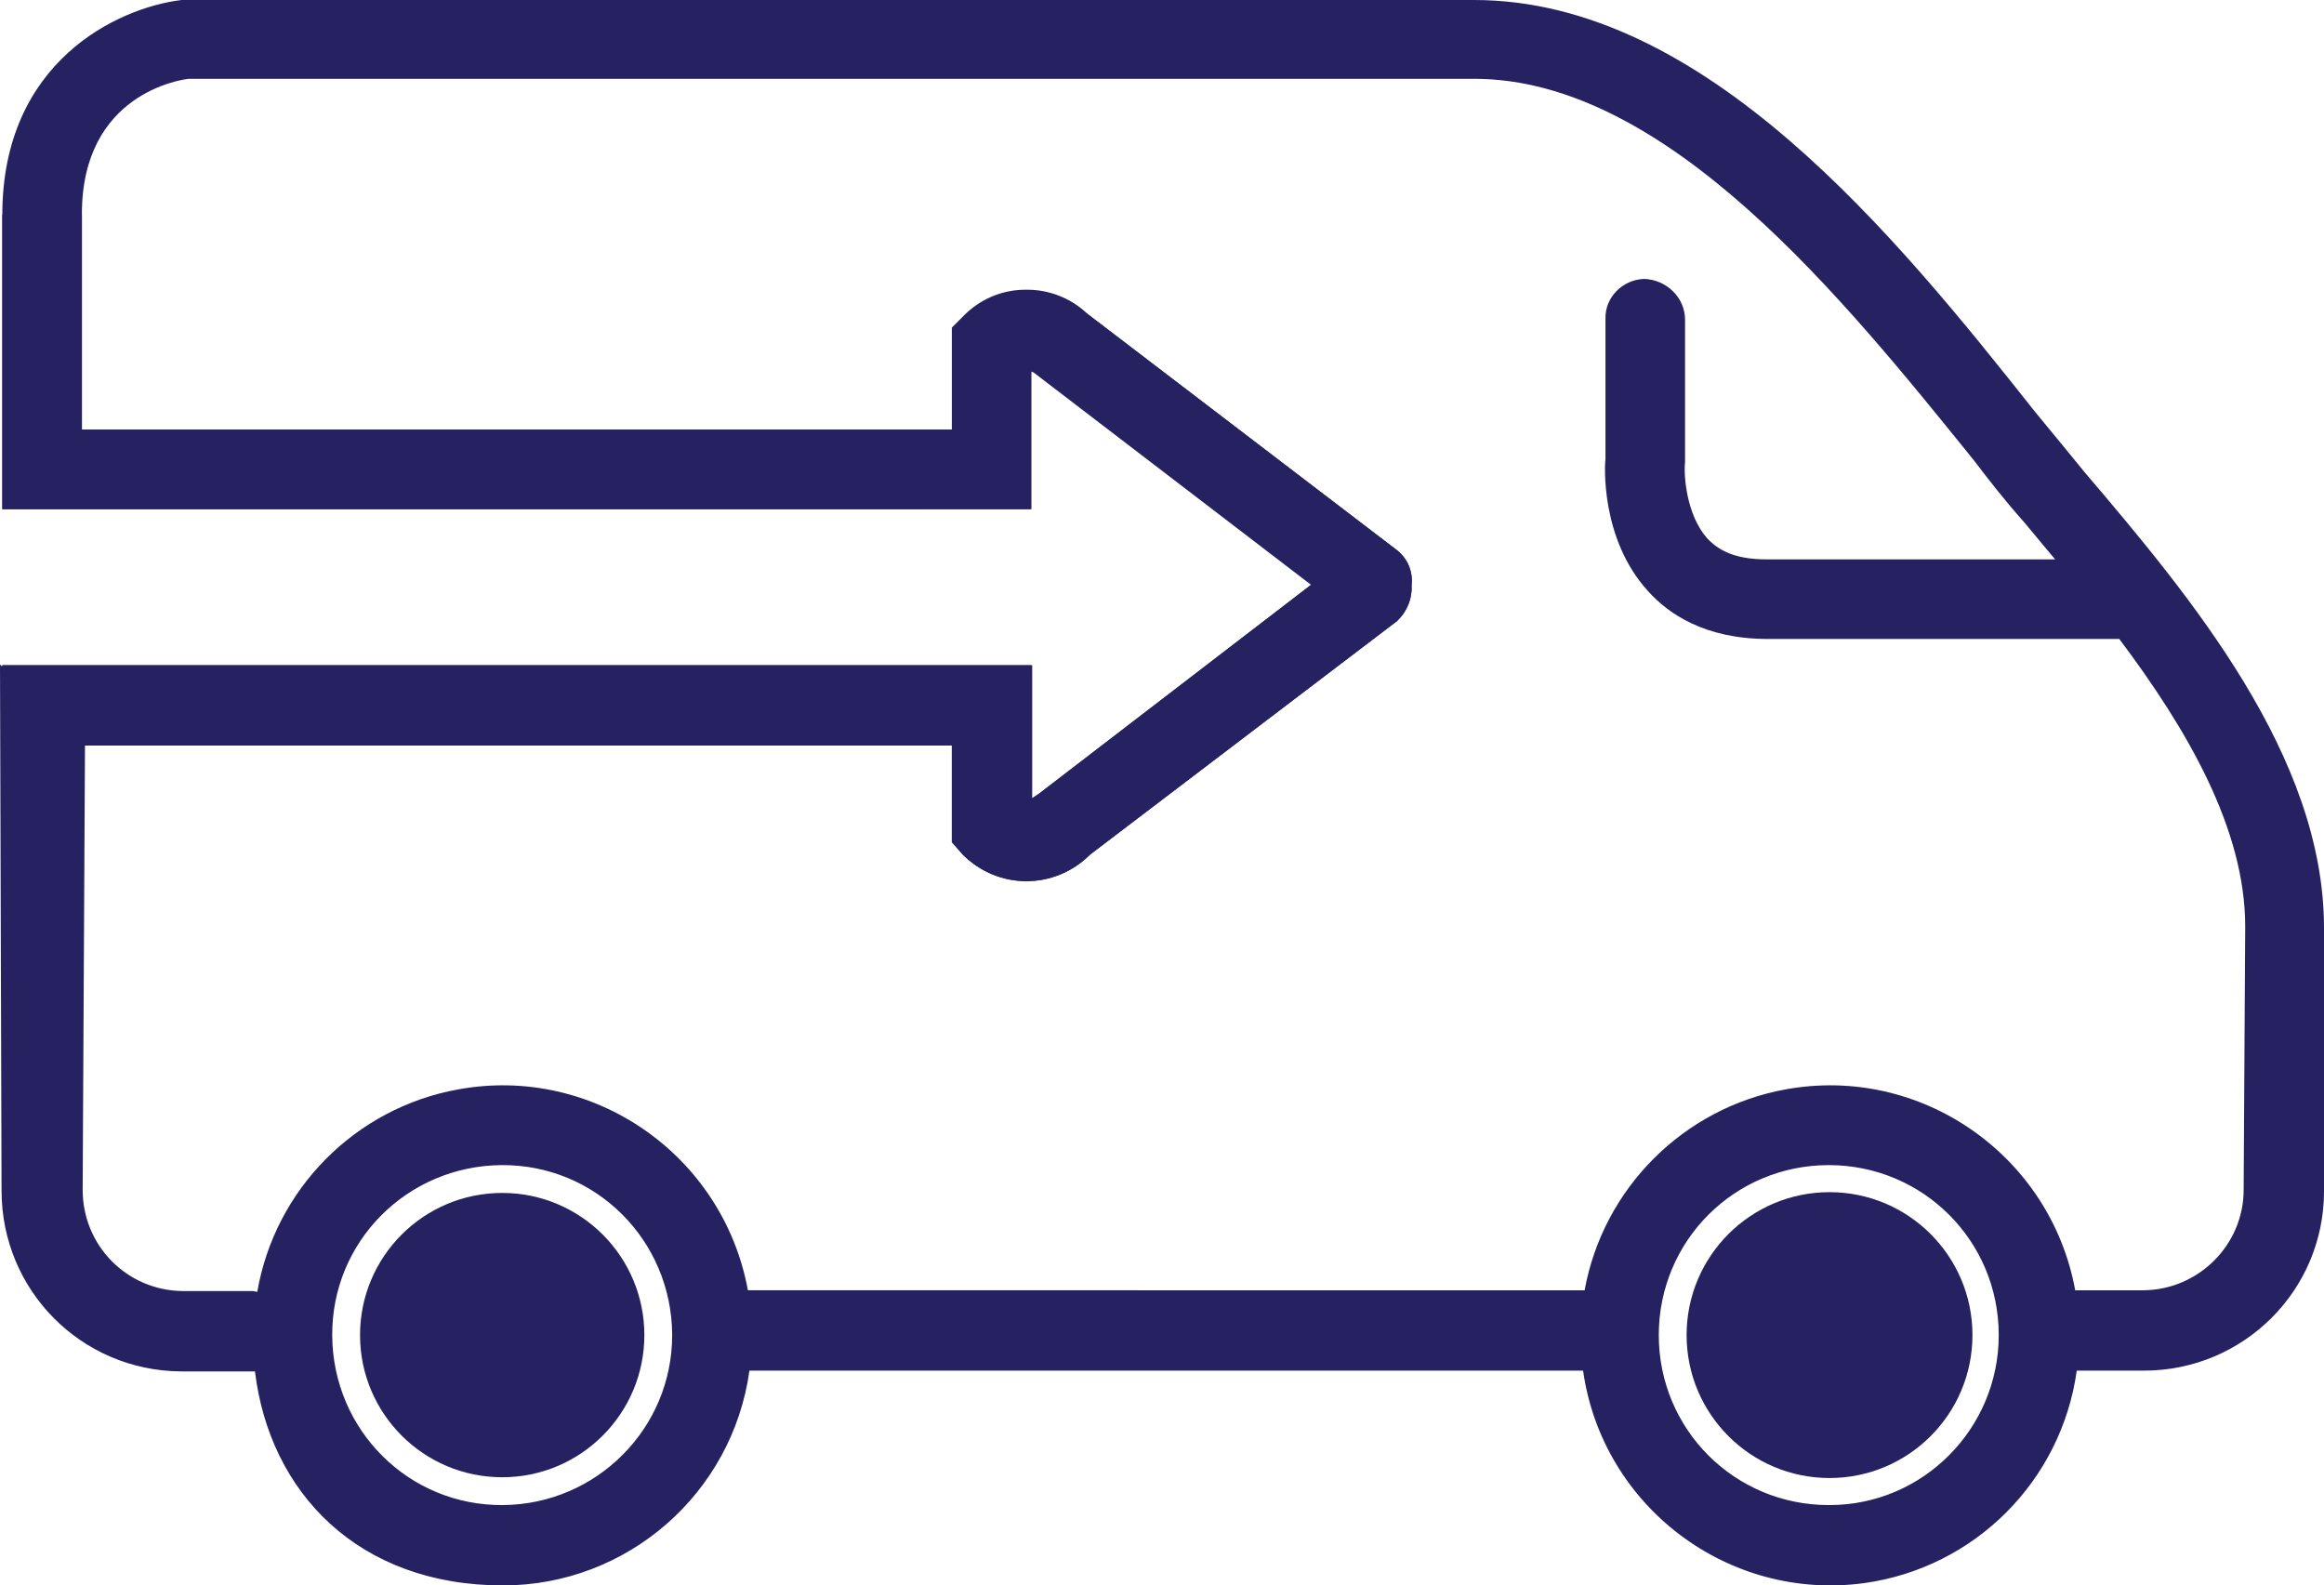
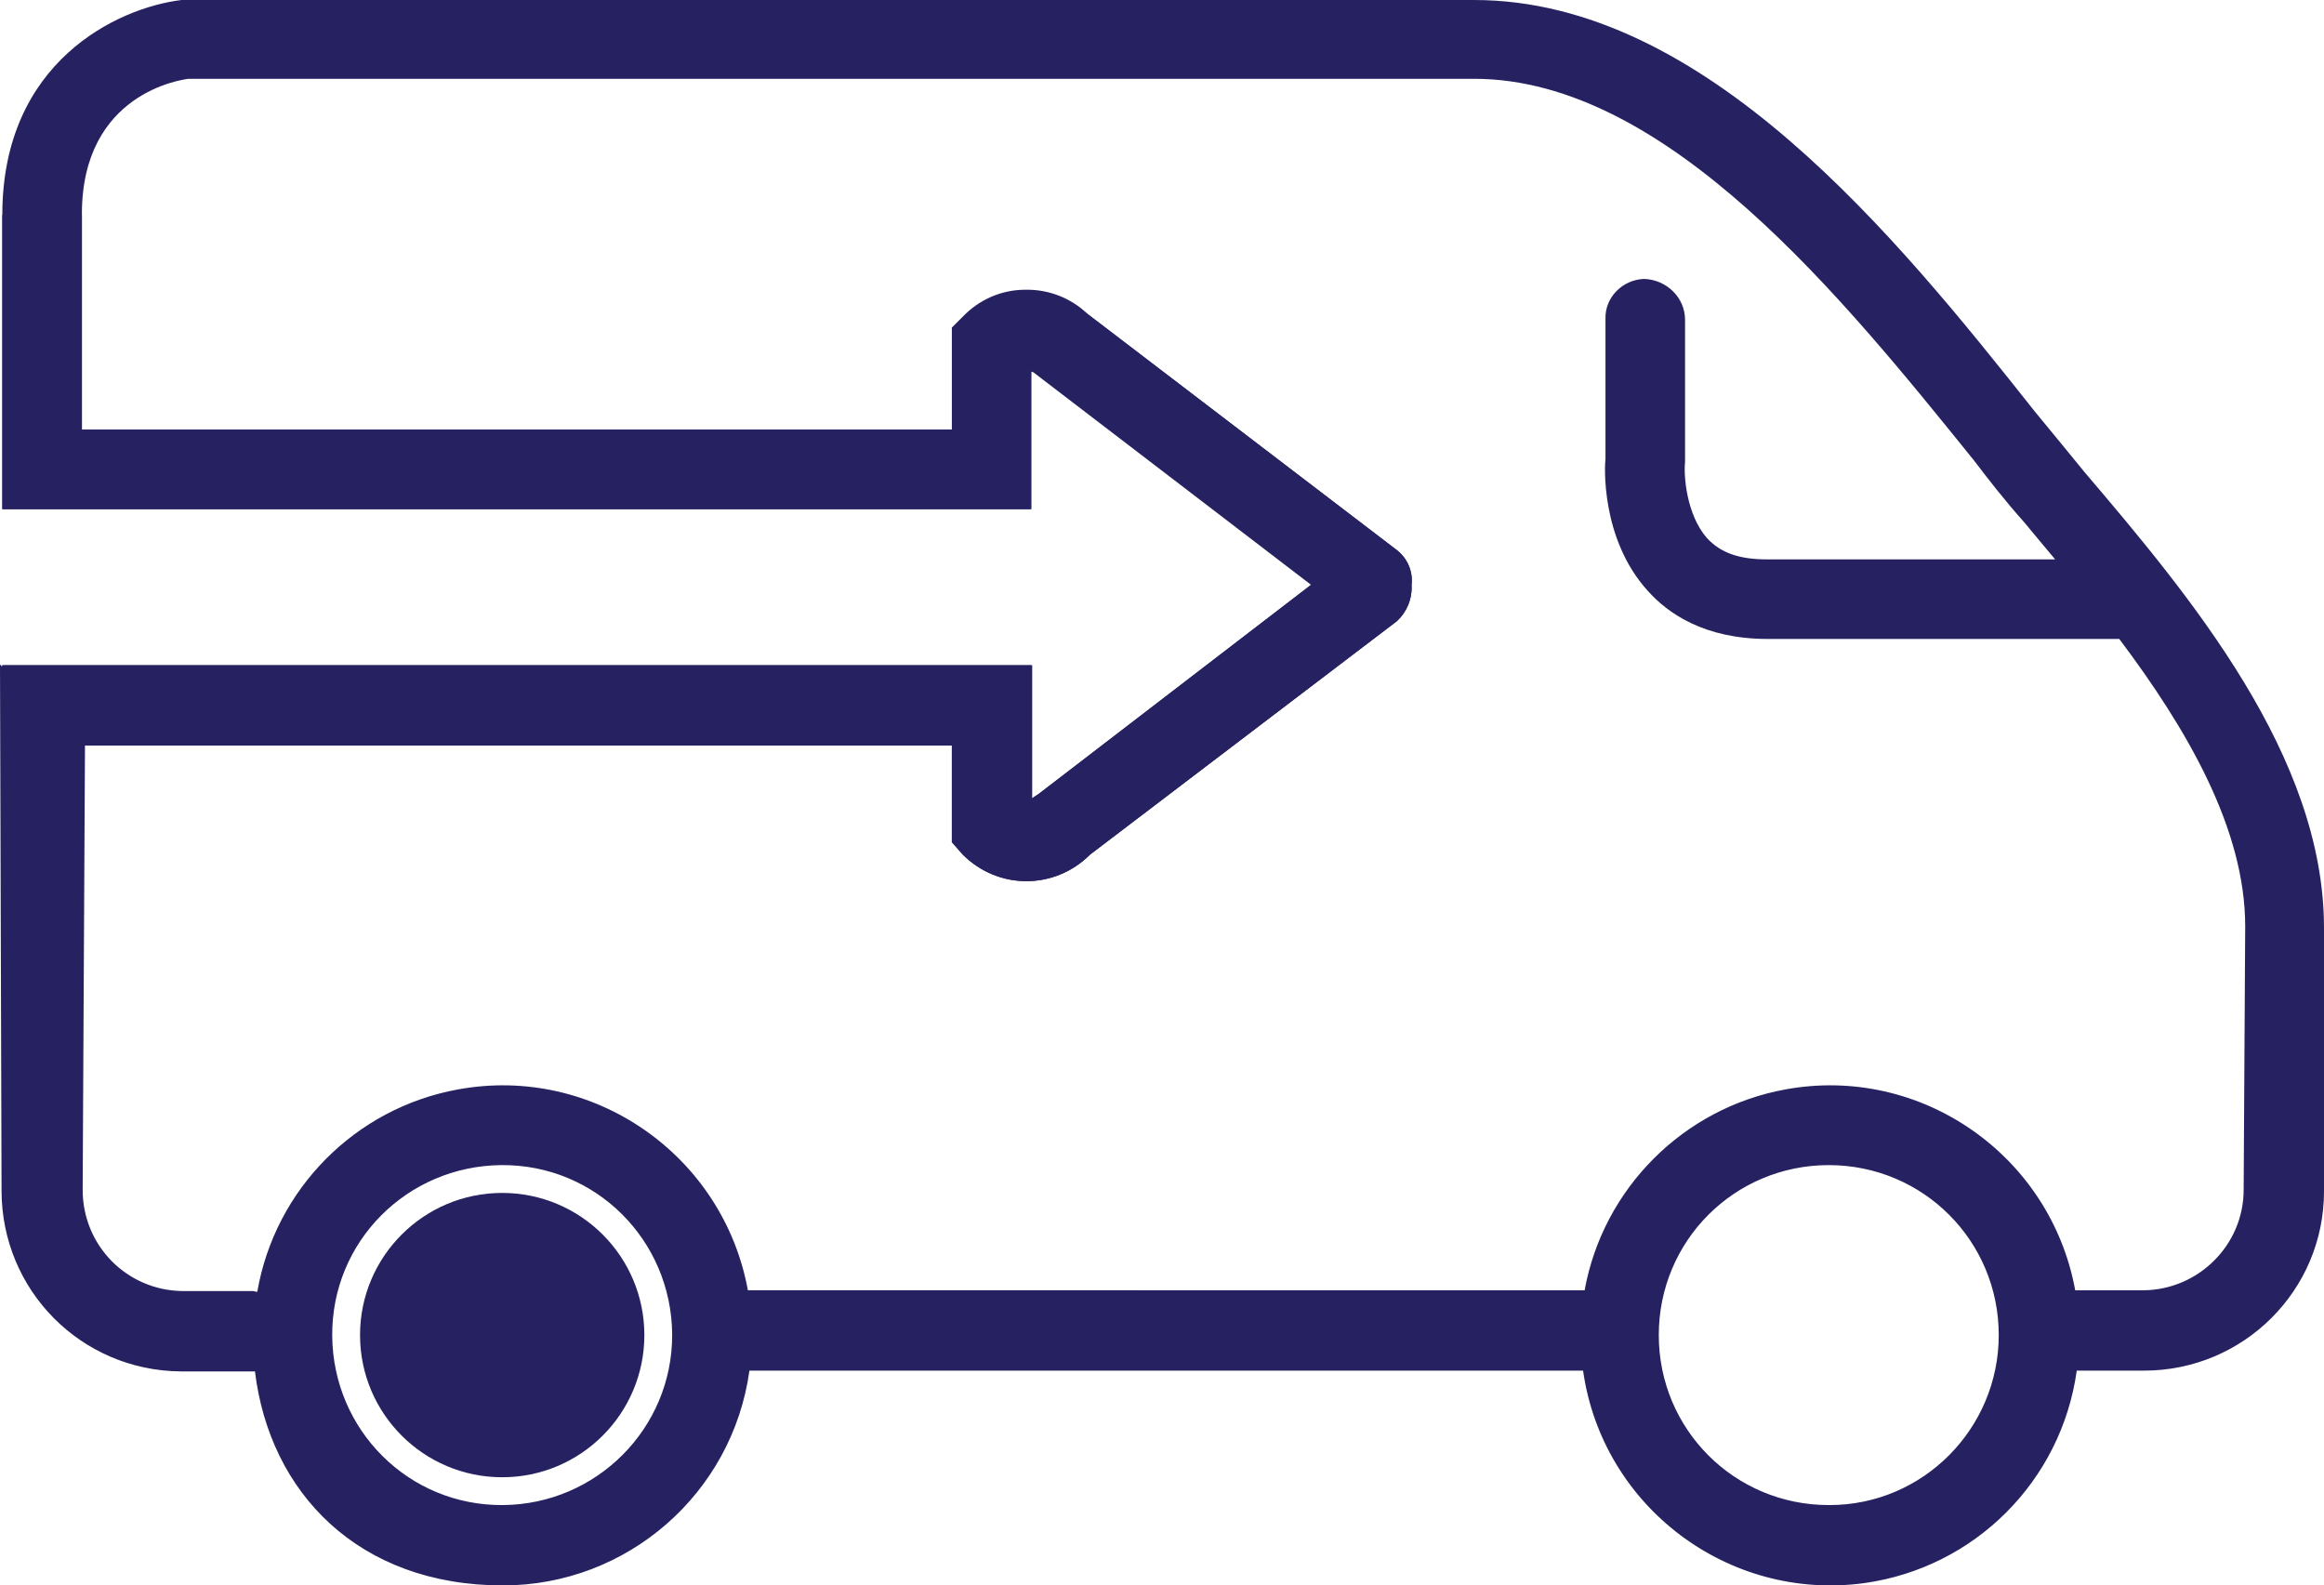
<svg xmlns="http://www.w3.org/2000/svg" version="1.1" id="Layer_1" x="0px" y="0px" viewBox="0 0 300.8 205.2" style="enable-background:new 0 0 300.8 205.2;" xml:space="preserve">
  <style type="text/css">
	.st0{fill:#262261;}
</style>
  <g>
    <circle class="st0" cx="65" cy="172.8" r="18.4" />
    <path class="st0" d="M269.8,61.1c-2.3-2.8-4.4-5.4-6.4-7.8C245.5,30.7,220.7,0,190.8,0H23.5C15.2,1,0.3,8,0.3,27.8v38.1h133.2V48   c0.2,0,0.4,0.1,0.5,0.2l35.8,27.4l-35.3,27.1c-0.3,0.2-0.6,0.4-0.9,0.6V86.1H0.3v0.2L0,86l0.2,68.1c0,12.9,10.3,23.3,23.2,23.4   c0,0,0.1,0,0.1,0h9.1H33c1.9,15.7,13.4,27.7,32.1,27.7c16.1,0,29.7-11.9,31.9-27.8h107.9c2.5,17.6,18.8,29.9,36.4,27.5   c14.3-2,25.5-13.2,27.5-27.5h8.7c12.9,0,23.3-10.4,23.3-23.2c0,0,0-0.1,0-0.1v-34C300.8,97.9,283.6,77.3,269.8,61.1L269.8,61.1z    M65.1,194.8c-12.2,0.1-22-9.7-22.1-21.9s9.7-22,21.9-22.1s22,9.7,22.1,21.9c0,0,0,0.1,0,0.1C87,184.9,77.2,194.7,65.1,194.8z    M236.7,194.8c-12.2,0-22-9.8-22-22s9.8-22,22-22s22,9.8,22,22l0,0c0,12.1-9.8,22-21.9,22C236.8,194.8,236.8,194.8,236.7,194.8z    M290.4,154c0,7.1-5.8,12.9-12.9,13h-8.9c-3.2-17.5-20-29.2-37.5-26c-13.2,2.4-23.6,12.8-26,26H96.8c-3.2-17.5-20-29.2-37.5-26   c-13.3,2.4-23.7,12.9-26,26.2c-0.2,0-0.4-0.1-0.6-0.1h-9.1c-7.2-0.1-12.9-5.9-12.9-13.1L11,96.5h112.2v12.5l1.4,1.6   c4.6,4.6,11.9,4.6,16.5,0c0,0,0,0,0,0l39.7-30.2c1.3-1.2,2-2.9,1.9-4.7c0.2-1.7-0.5-3.4-1.9-4.5l-40.1-30.6c-2.1-1.9-4.8-3-7.6-3   h-0.3c-3.1,0-6,1.3-8.1,3.5l-1.4,1.4v13.1H10.6V27.7c0-15.7,13-17.4,13.8-17.5h166.4c25,0,47.9,28.6,64.7,49.4c1.9,2.5,4,5.2,6.5,8   c1.3,1.6,2.6,3.1,4,4.8h-37.3c-3.5,0-6-0.8-7.8-2.8c-2.6-3-3-8-2.8-9.8V41.4c0-2.9-2.4-5.2-5.3-5.3c-2.8,0.1-5.1,2.4-5,5.2   c0,0,0,0,0,0v18.1c-0.1,0.6-0.7,10.3,5.5,17.1c2.6,2.9,7.3,6.2,15.5,6.2h45.5c8.8,11.7,16.3,24.6,16.3,37.2L290.4,154z" />
-     <circle class="st0" cx="236.8" cy="172.8" r="18.5" />
-     <path class="st0" d="M10.6,154.1L11,96" />
    <path class="st0" d="M0,86l0.2,68.1" />
    <path class="st0" d="M10.6,27.8v27.8h112.6V42.4l1.4-1.4c2.1-2.2,5-3.5,8.1-3.5h0.3c2.8,0,5.6,1.1,7.6,3l40.2,30.7   c1.4,1.1,2.1,2.8,1.9,4.5c0.1,1.8-0.6,3.5-1.9,4.7l-39.7,30.2c-4.6,4.6-11.9,4.6-16.5,0c0,0,0,0,0,0l-1.4-1.6V96.5H10.6v27.8H0.3   V86.1h133.2v17.3c0.3-0.2,0.6-0.4,0.9-0.6l35.3-27.1l-35.8-27.4c-0.1-0.1-0.3-0.2-0.5-0.2v17.8H0.3V27.8" />
  </g>
</svg>